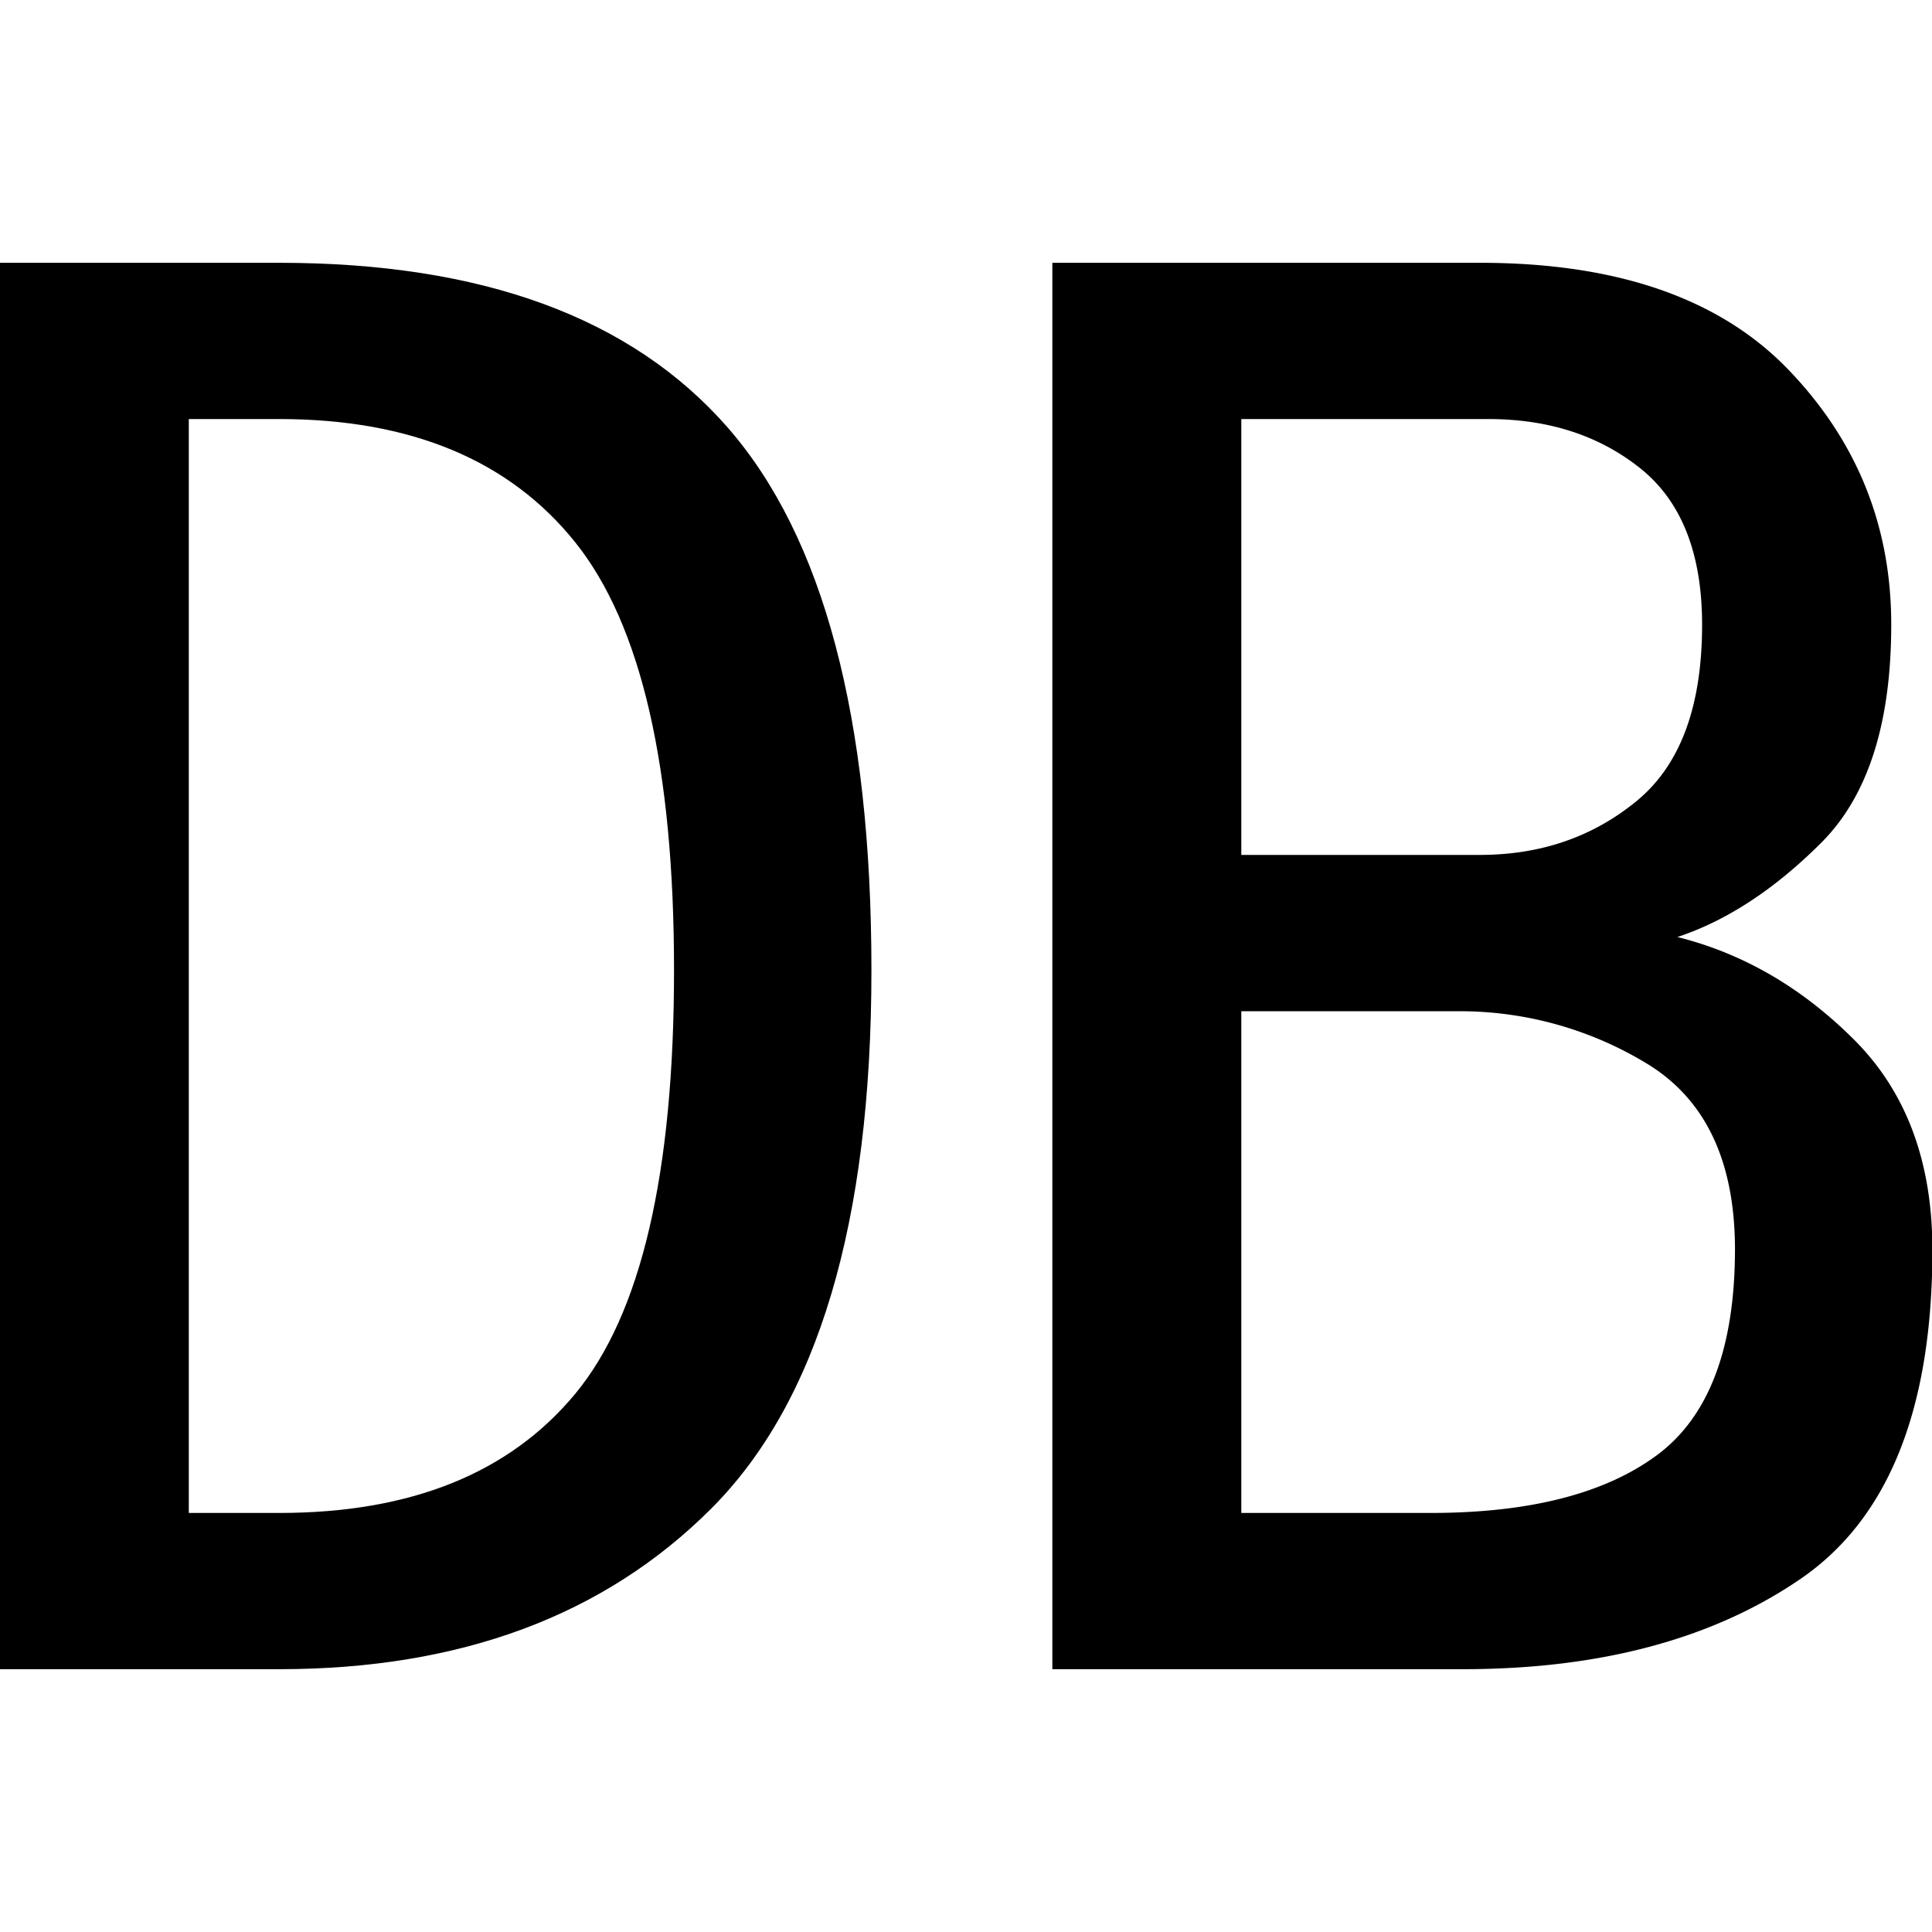
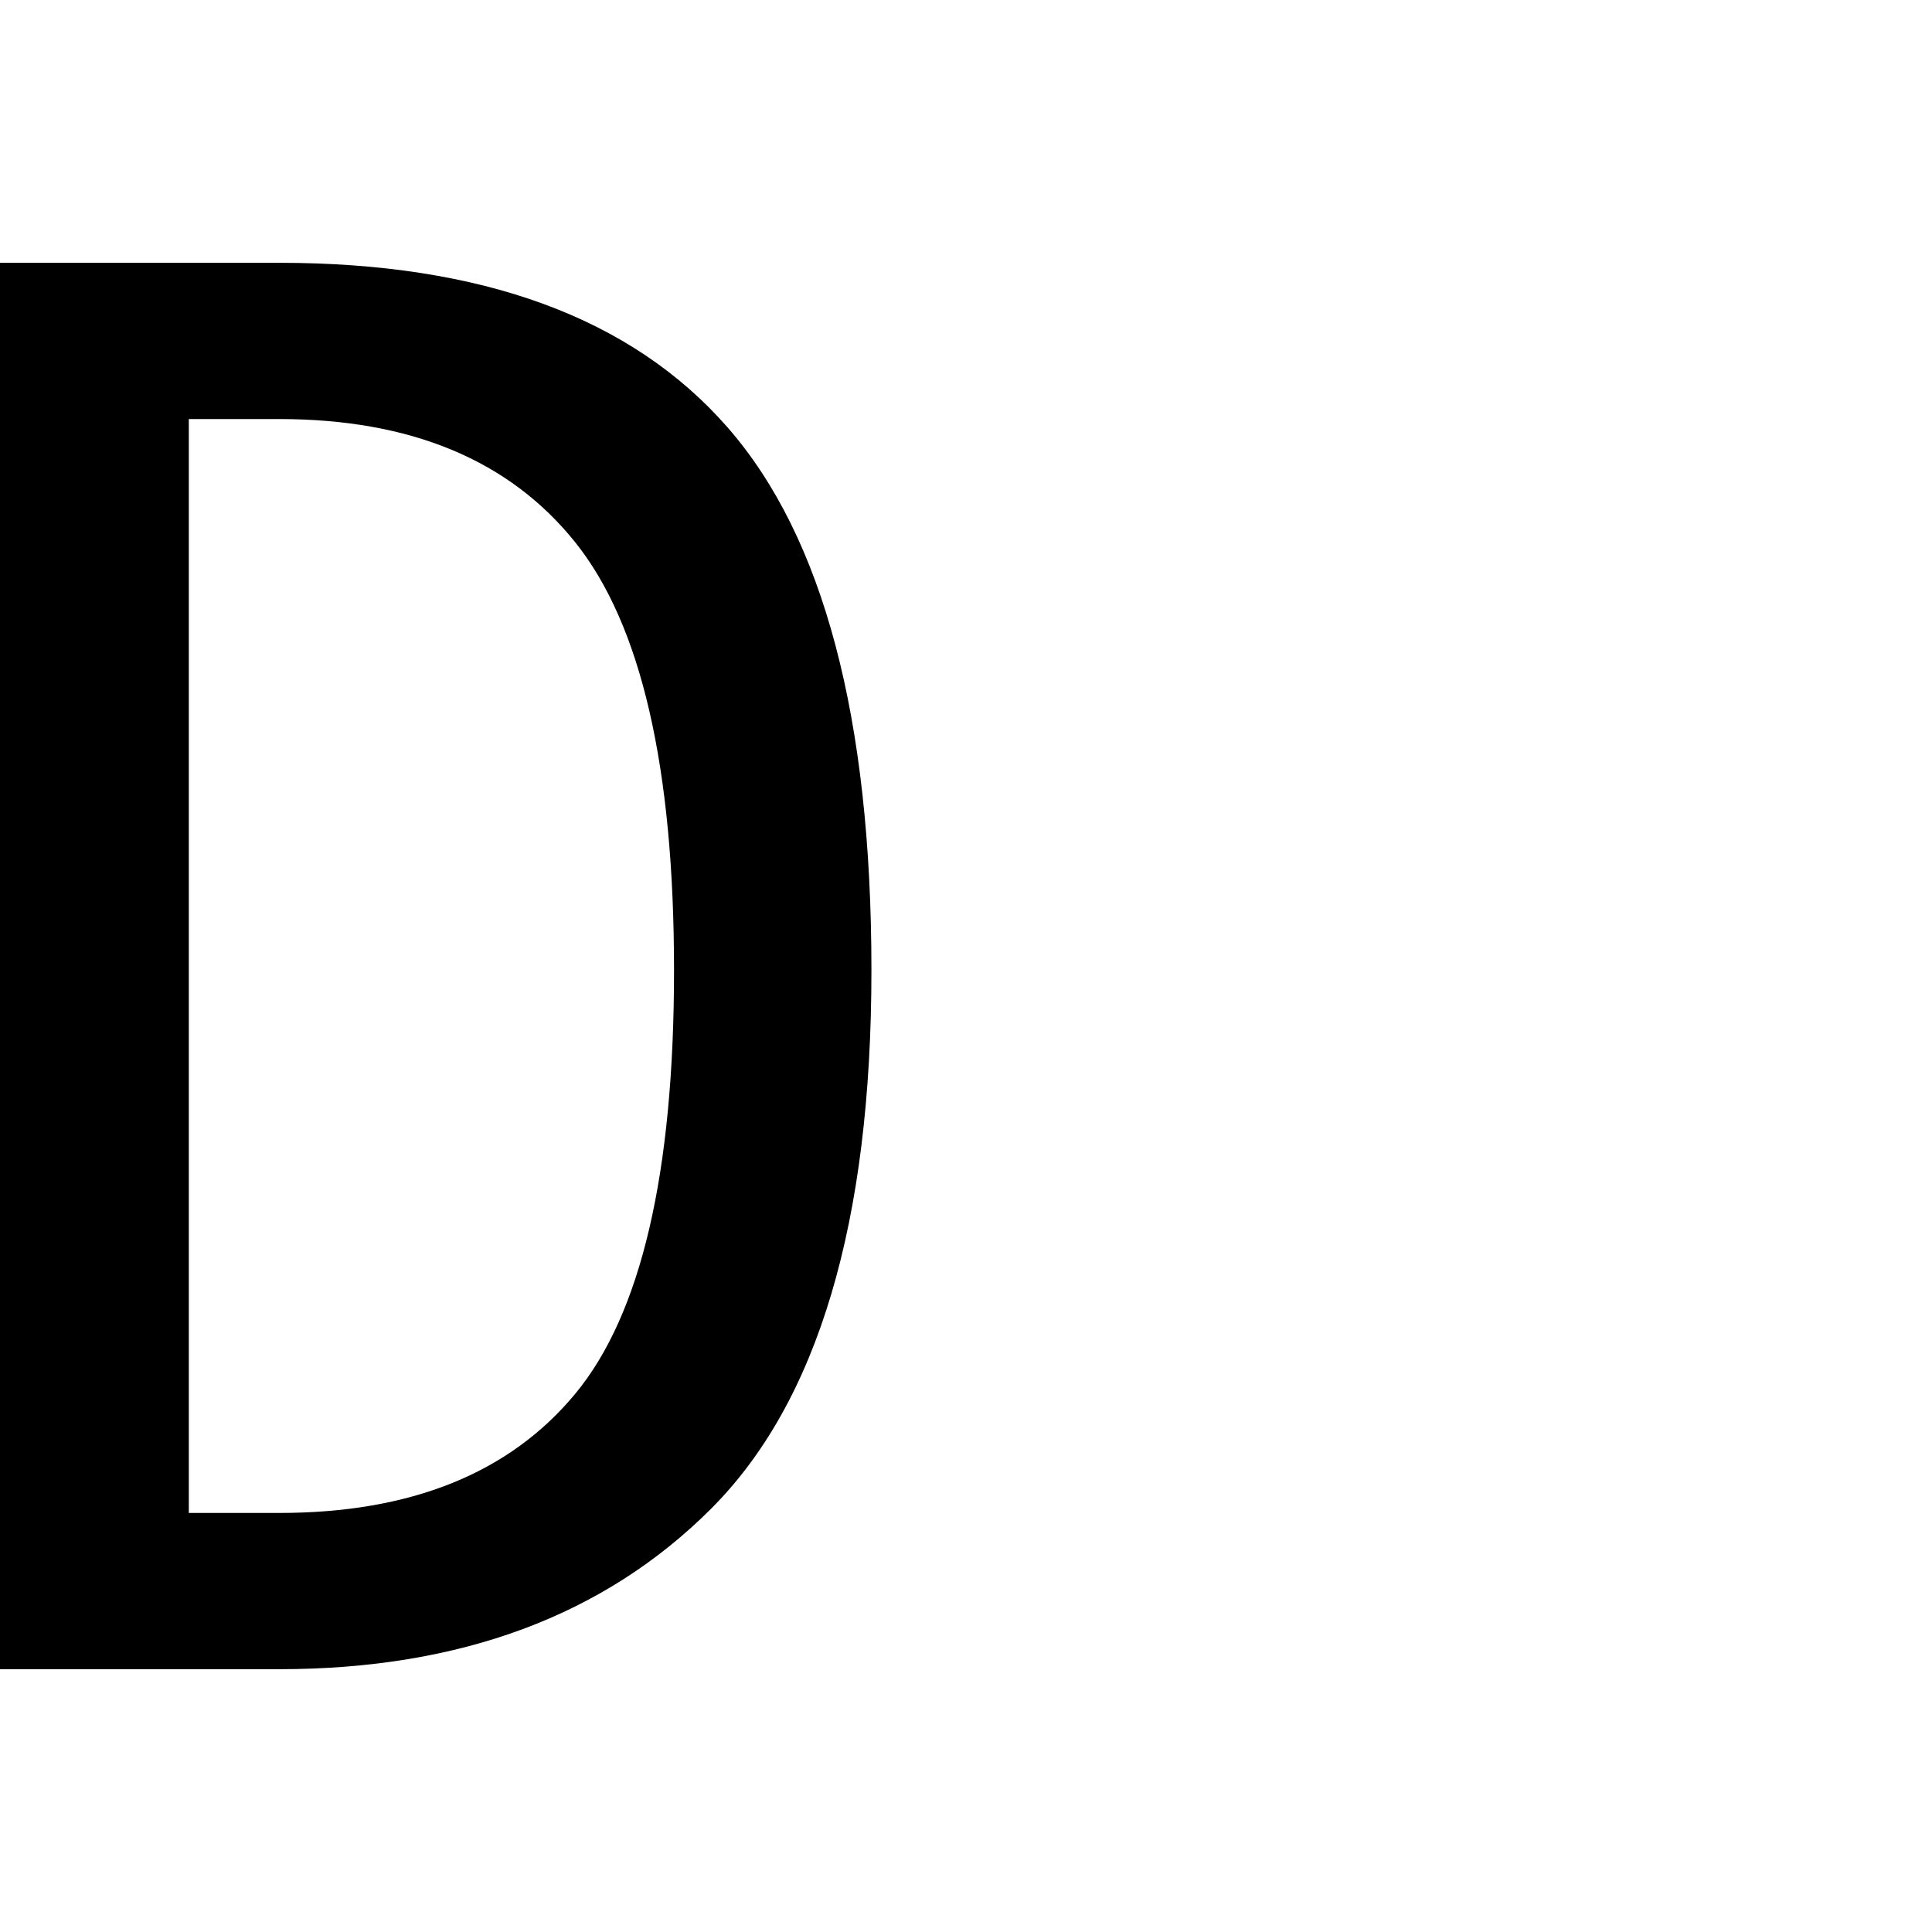
<svg xmlns="http://www.w3.org/2000/svg" id="图层_1" data-name="图层 1" viewBox="0 0 400 400">
  <path d="M180.42,200.85q0,78.33-33.21,111.53T57.82,345.59H-.08V54.41h57.9q63,0,92.8,34.06T180.42,200.85Zm-40.87,0q0-63-20.43-88.54T57.82,86.76H39.09V313.24H57.82q40.86,0,61.3-24.7T139.55,200.85Z" />
-   <path d="M400.08,258.75q0,49.42-27.25,68.11T303,345.59H217.88V54.41h88.54q42.56,0,63.86,22.14t21.28,52.78q0,30.66-14.47,45.13T347.29,194q20.43,5.11,36.61,21.29T400.08,258.75ZM352.4,129.33c0-14.72-4.26-25.54-12.77-32.35s-19-10.22-31.5-10.22H257V177h49.38c12.49,0,23.26-3.65,32.36-11.07S352.4,146.36,352.4,129.33Zm6.81,129.42q0-27.19-17.88-38.32a74.49,74.49,0,0,0-40-11.06H257V313.24h39.17q30.65,0,46.82-11.92T359.21,258.75Z" />
</svg>